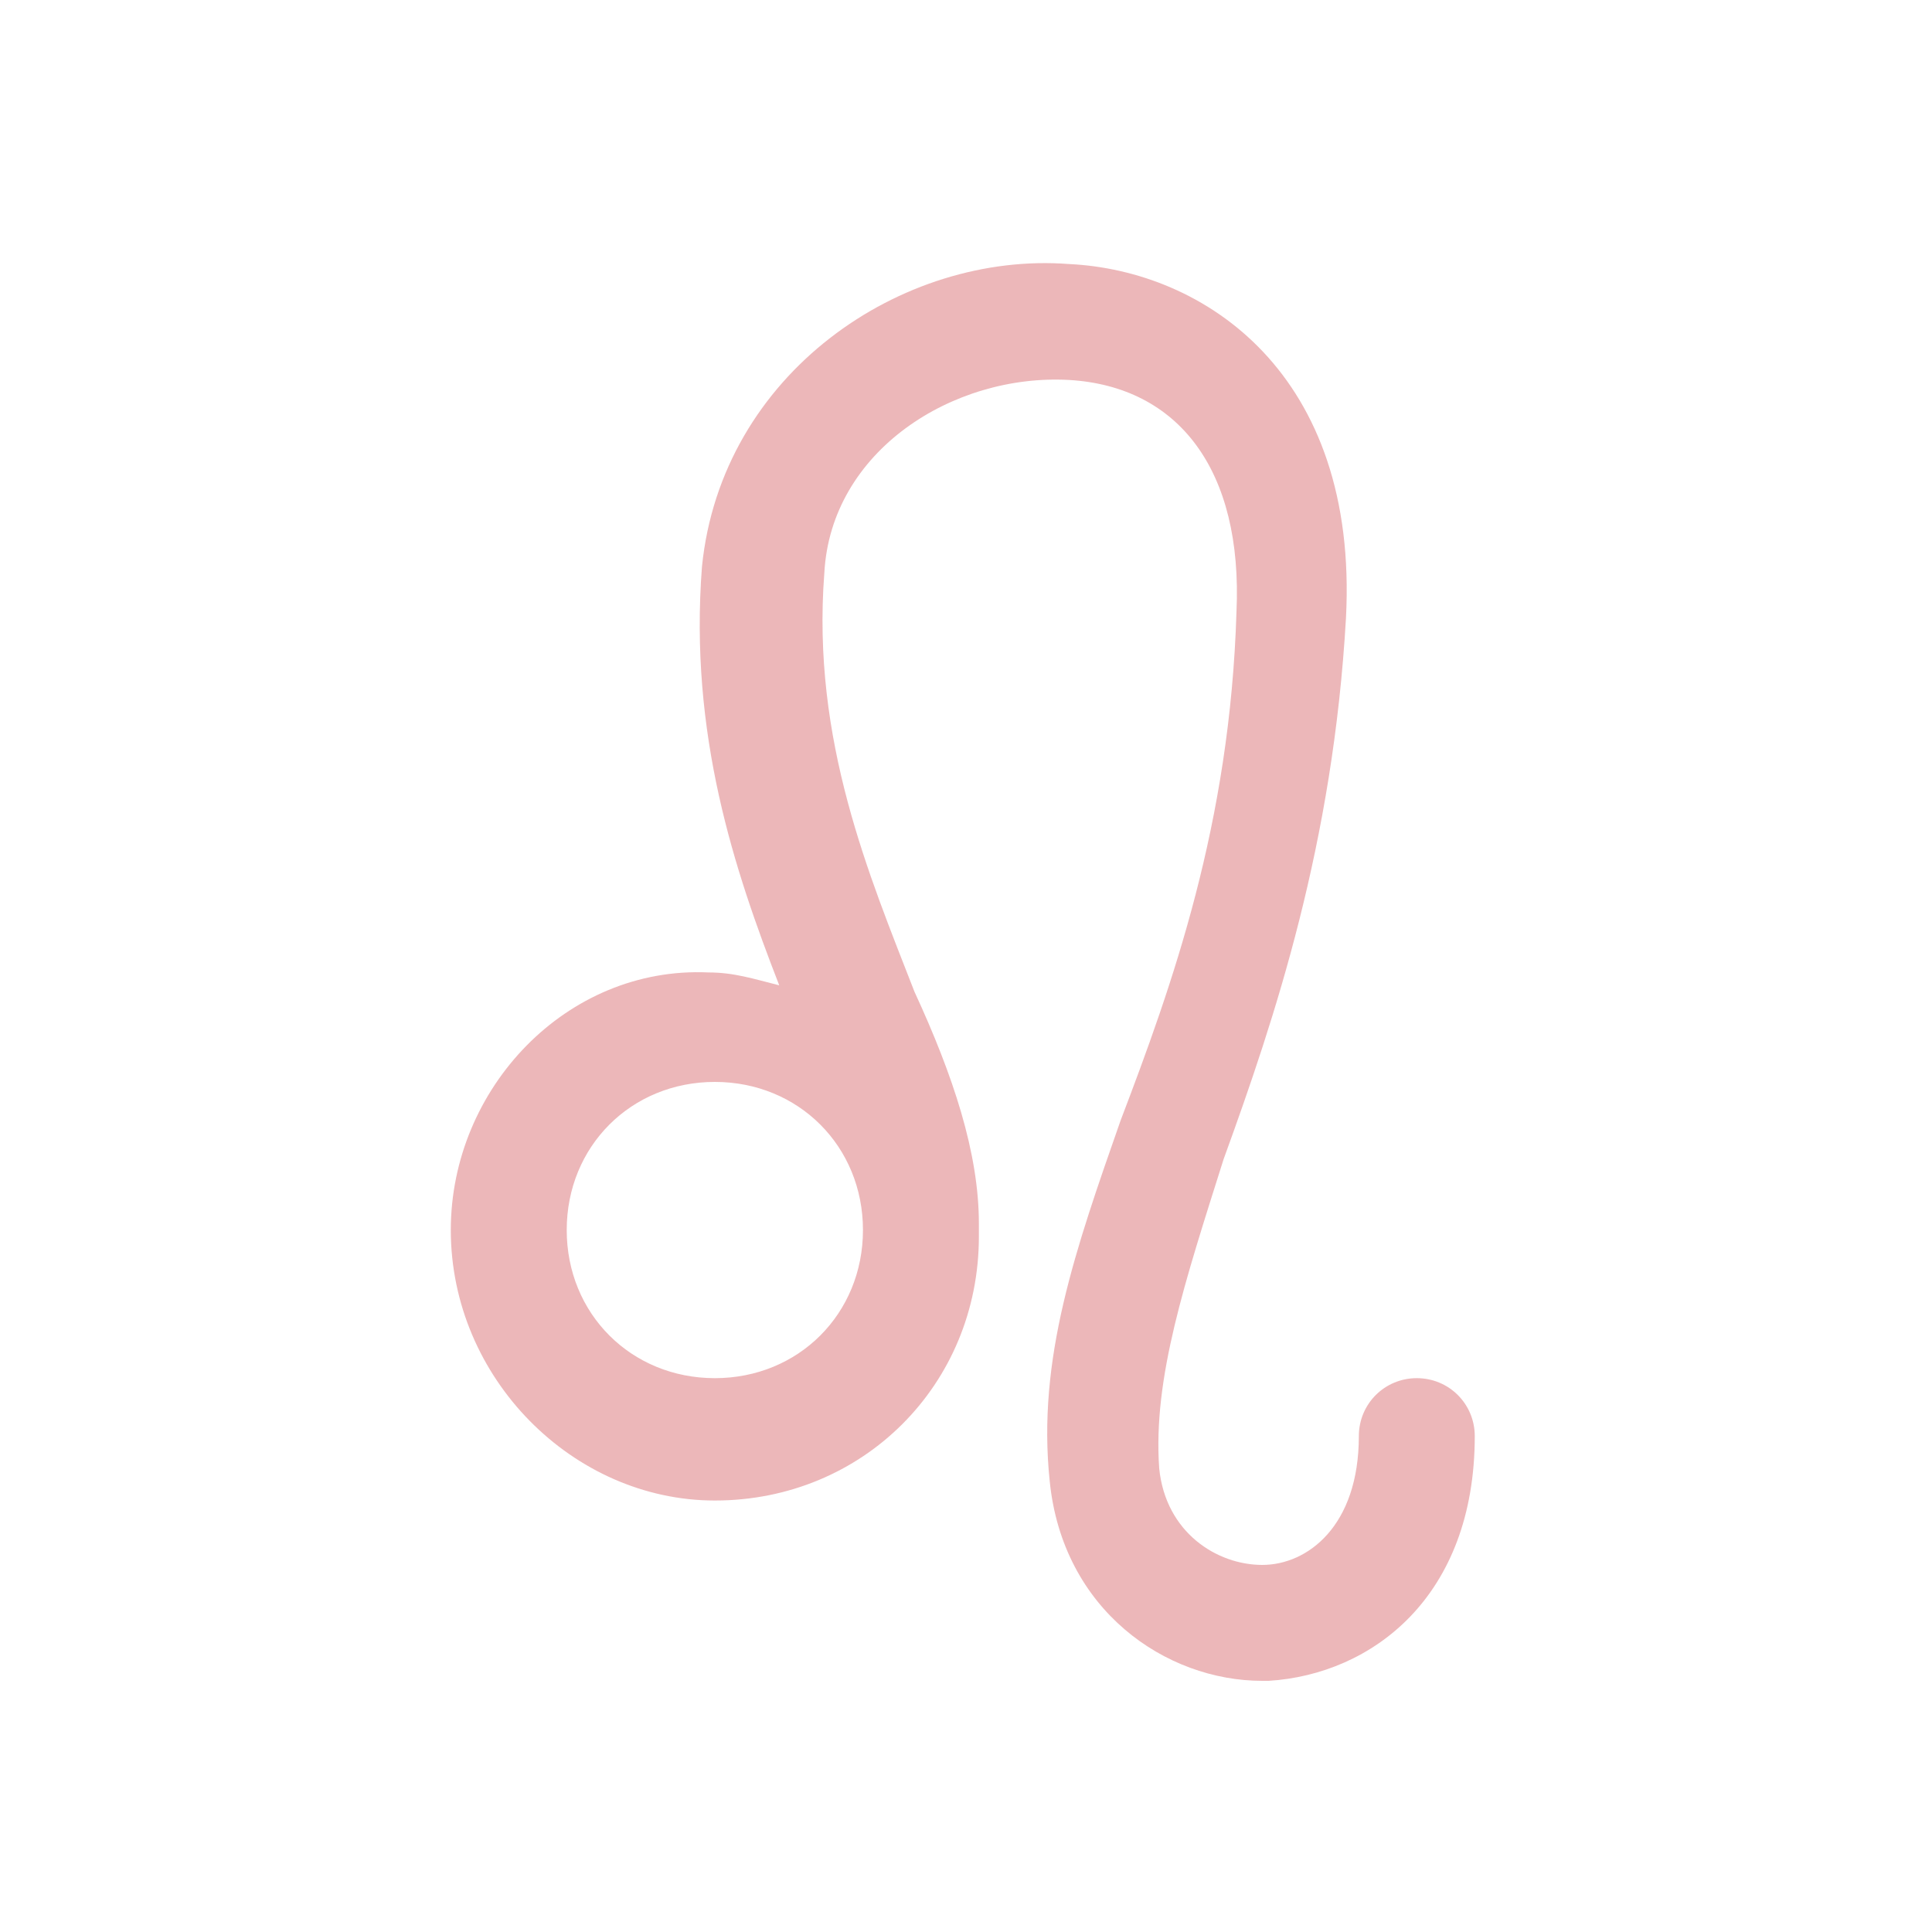
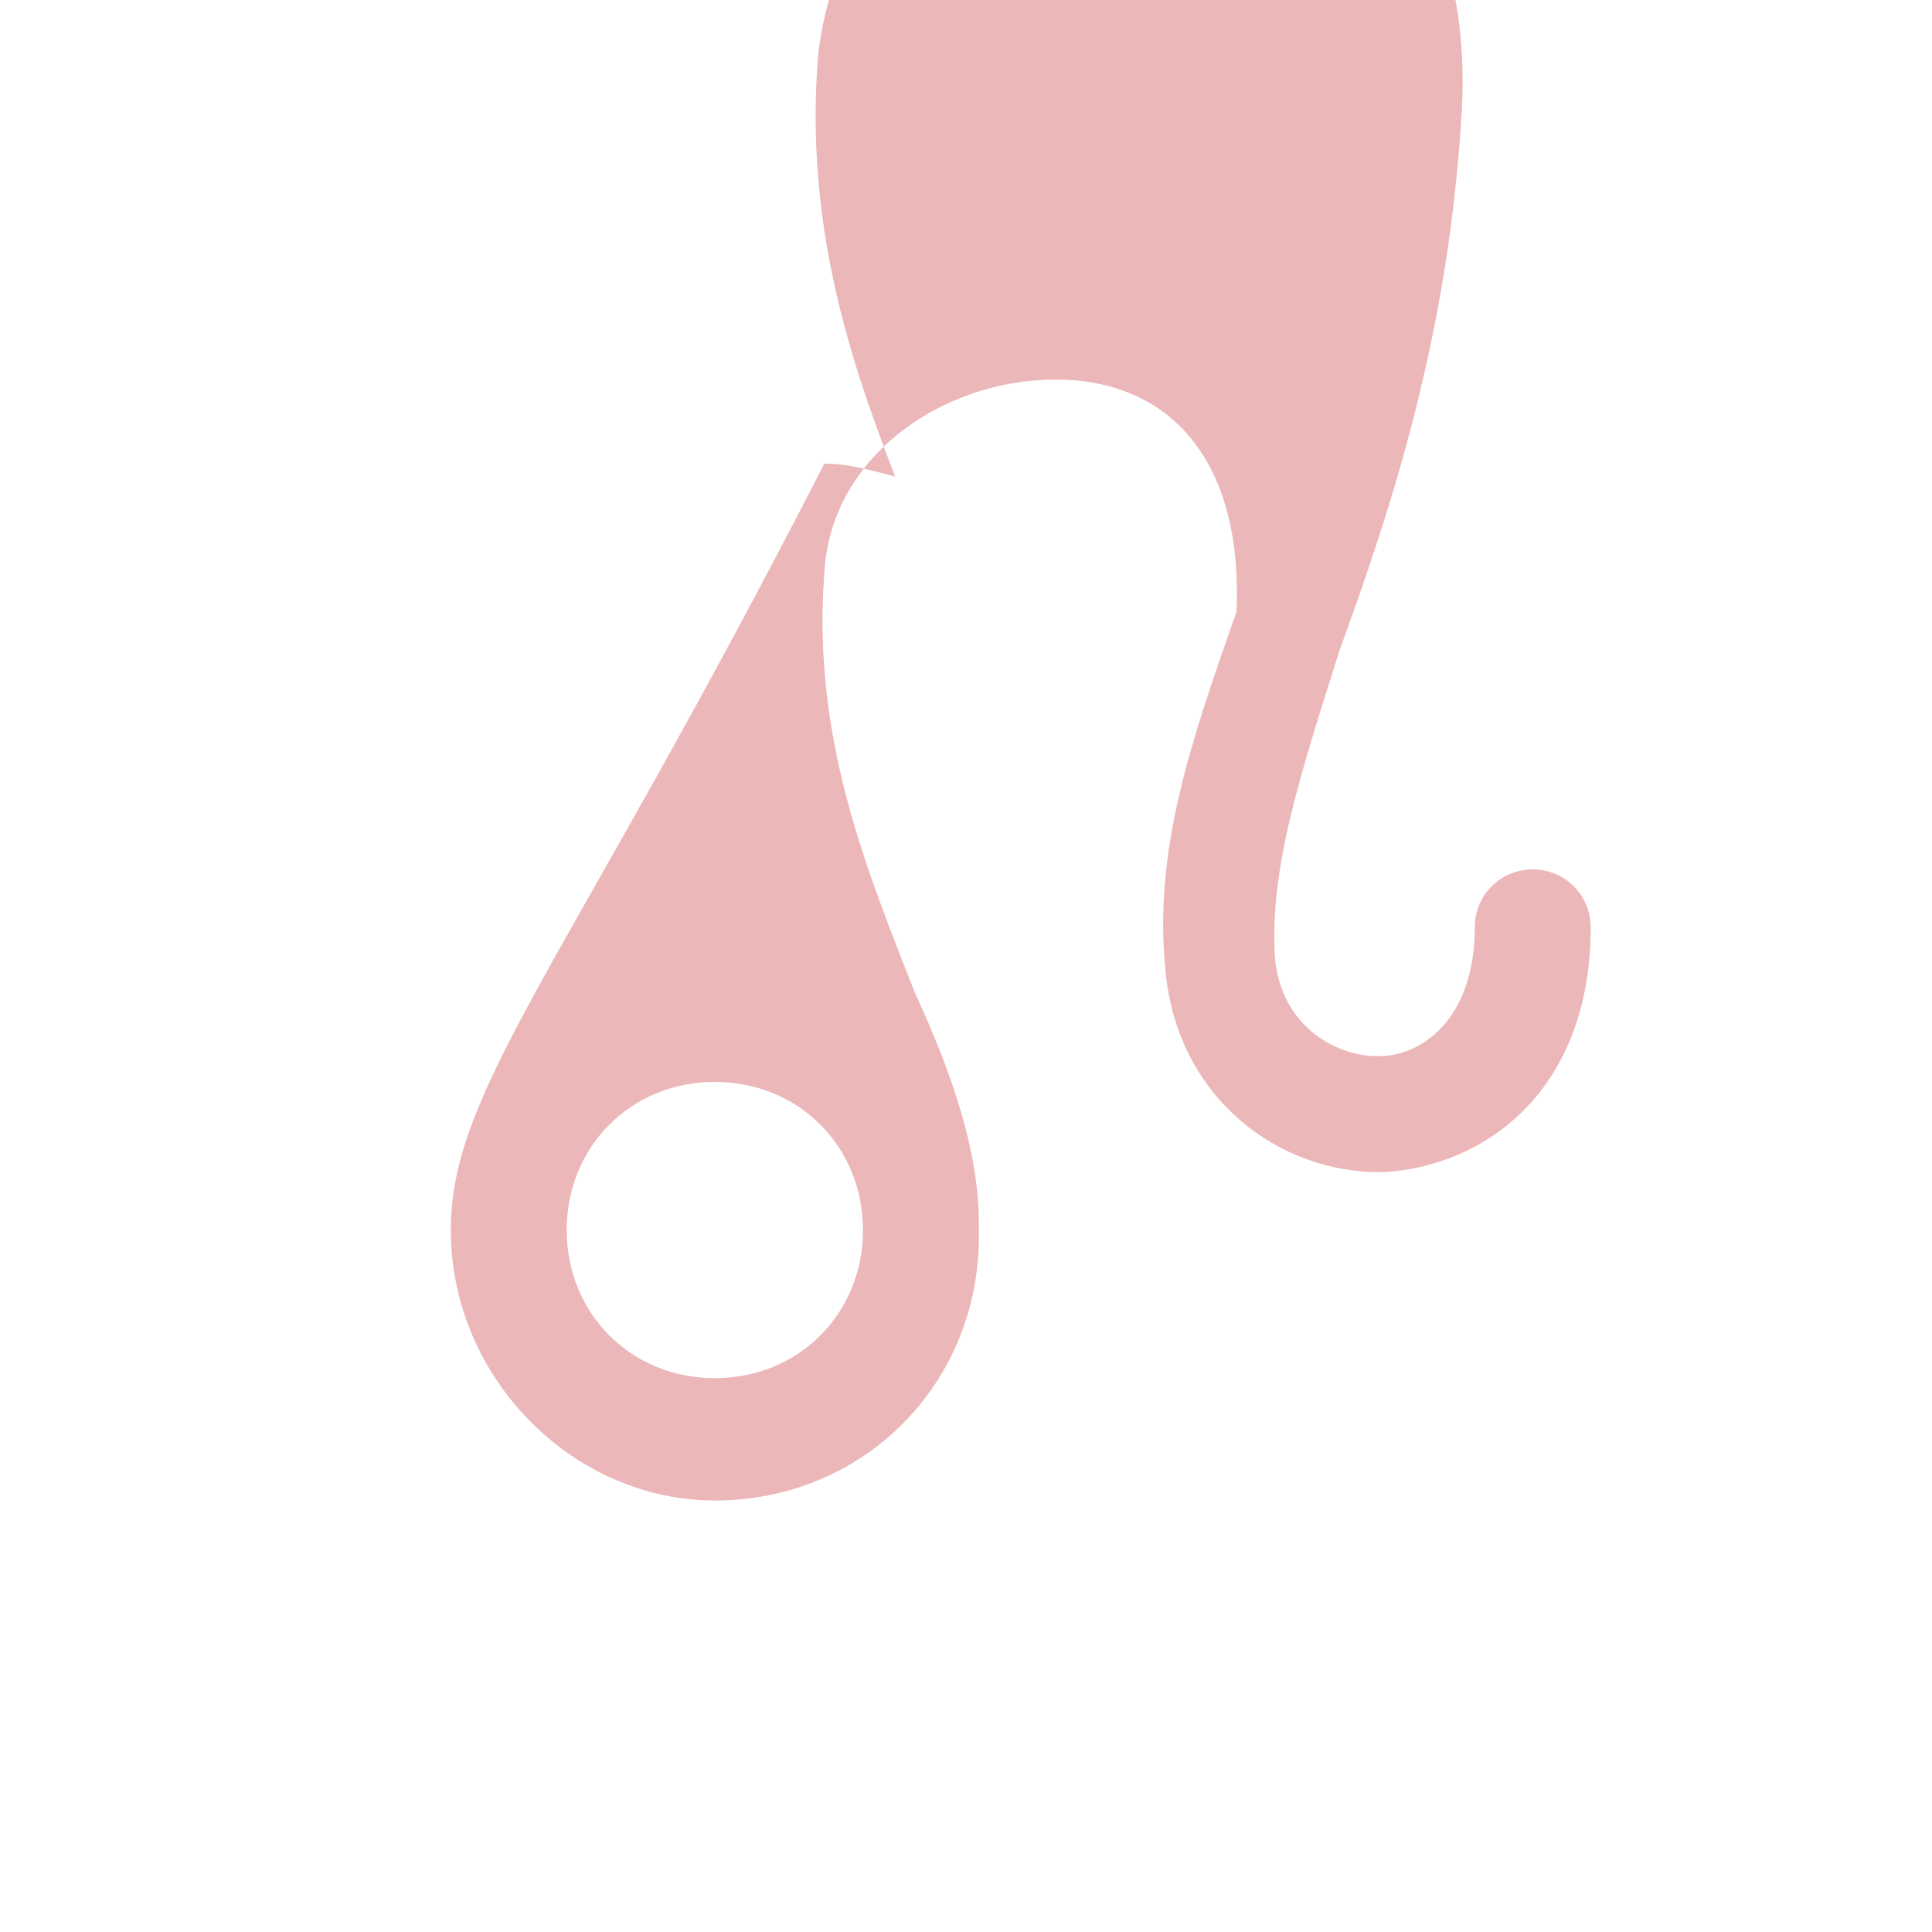
<svg xmlns="http://www.w3.org/2000/svg" version="1.1" id="Layer_1" x="0px" y="0px" viewBox="0 0 30 30" style="enable-background:new 0 0 30 30;" xml:space="preserve">
  <style type="text/css">
	.st0{opacity:0.42;fill:#D25458;}
	.st1{opacity:0.42;}
	.st2{fill:#D25458;}
	.st3{opacity:0.42;fill:#77A5A8;}
	.st4{opacity:0.42;fill:#FF8B08;}
	.st5{fill:#FF8B08;}
</style>
-   <path class="st0" d="M11.1,23.3c2.3,0,4.1-1.8,4.1-4.1c0,0,0-0.1,0-0.1c0,0,0,0,0-0.1c0-1.1-0.4-2.3-1-3.6c-0.7-1.8-1.6-3.9-1.4-6.5  c0.1-1.9,2-3.1,3.8-3c1.7,0.1,2.7,1.4,2.6,3.6c-0.1,3.3-1,5.8-1.8,7.9c-0.7,2-1.3,3.7-1.1,5.6c0.2,2,1.8,3.1,3.3,3.1  c0,0,0.1,0,0.1,0c1.6-0.1,3.2-1.3,3.2-3.8c0-0.5-0.4-0.9-0.9-0.9c-0.5,0-0.9,0.4-0.9,0.9c0,1.4-0.8,2-1.5,2c-0.7,0-1.5-0.5-1.6-1.5  c-0.1-1.4,0.4-2.9,1-4.8c0.8-2.2,1.7-4.9,1.9-8.4c0.2-3.8-2.2-5.4-4.3-5.5c-2.6-0.2-5.4,1.7-5.7,4.7c-0.2,2.6,0.5,4.7,1.2,6.5  c-0.4-0.1-0.7-0.2-1.1-0.2C8.8,15,7,16.9,7,19.1C7,21.4,8.9,23.3,11.1,23.3z M8.8,19.1c0-1.3,1-2.3,2.3-2.3s2.3,1,2.3,2.3  c0,1.3-1,2.3-2.3,2.3S8.8,20.4,8.8,19.1z" />
+   <path class="st0" d="M11.1,23.3c2.3,0,4.1-1.8,4.1-4.1c0,0,0-0.1,0-0.1c0,0,0,0,0-0.1c0-1.1-0.4-2.3-1-3.6c-0.7-1.8-1.6-3.9-1.4-6.5  c0.1-1.9,2-3.1,3.8-3c1.7,0.1,2.7,1.4,2.6,3.6c-0.7,2-1.3,3.7-1.1,5.6c0.2,2,1.8,3.1,3.3,3.1  c0,0,0.1,0,0.1,0c1.6-0.1,3.2-1.3,3.2-3.8c0-0.5-0.4-0.9-0.9-0.9c-0.5,0-0.9,0.4-0.9,0.9c0,1.4-0.8,2-1.5,2c-0.7,0-1.5-0.5-1.6-1.5  c-0.1-1.4,0.4-2.9,1-4.8c0.8-2.2,1.7-4.9,1.9-8.4c0.2-3.8-2.2-5.4-4.3-5.5c-2.6-0.2-5.4,1.7-5.7,4.7c-0.2,2.6,0.5,4.7,1.2,6.5  c-0.4-0.1-0.7-0.2-1.1-0.2C8.8,15,7,16.9,7,19.1C7,21.4,8.9,23.3,11.1,23.3z M8.8,19.1c0-1.3,1-2.3,2.3-2.3s2.3,1,2.3,2.3  c0,1.3-1,2.3-2.3,2.3S8.8,20.4,8.8,19.1z" />
</svg>